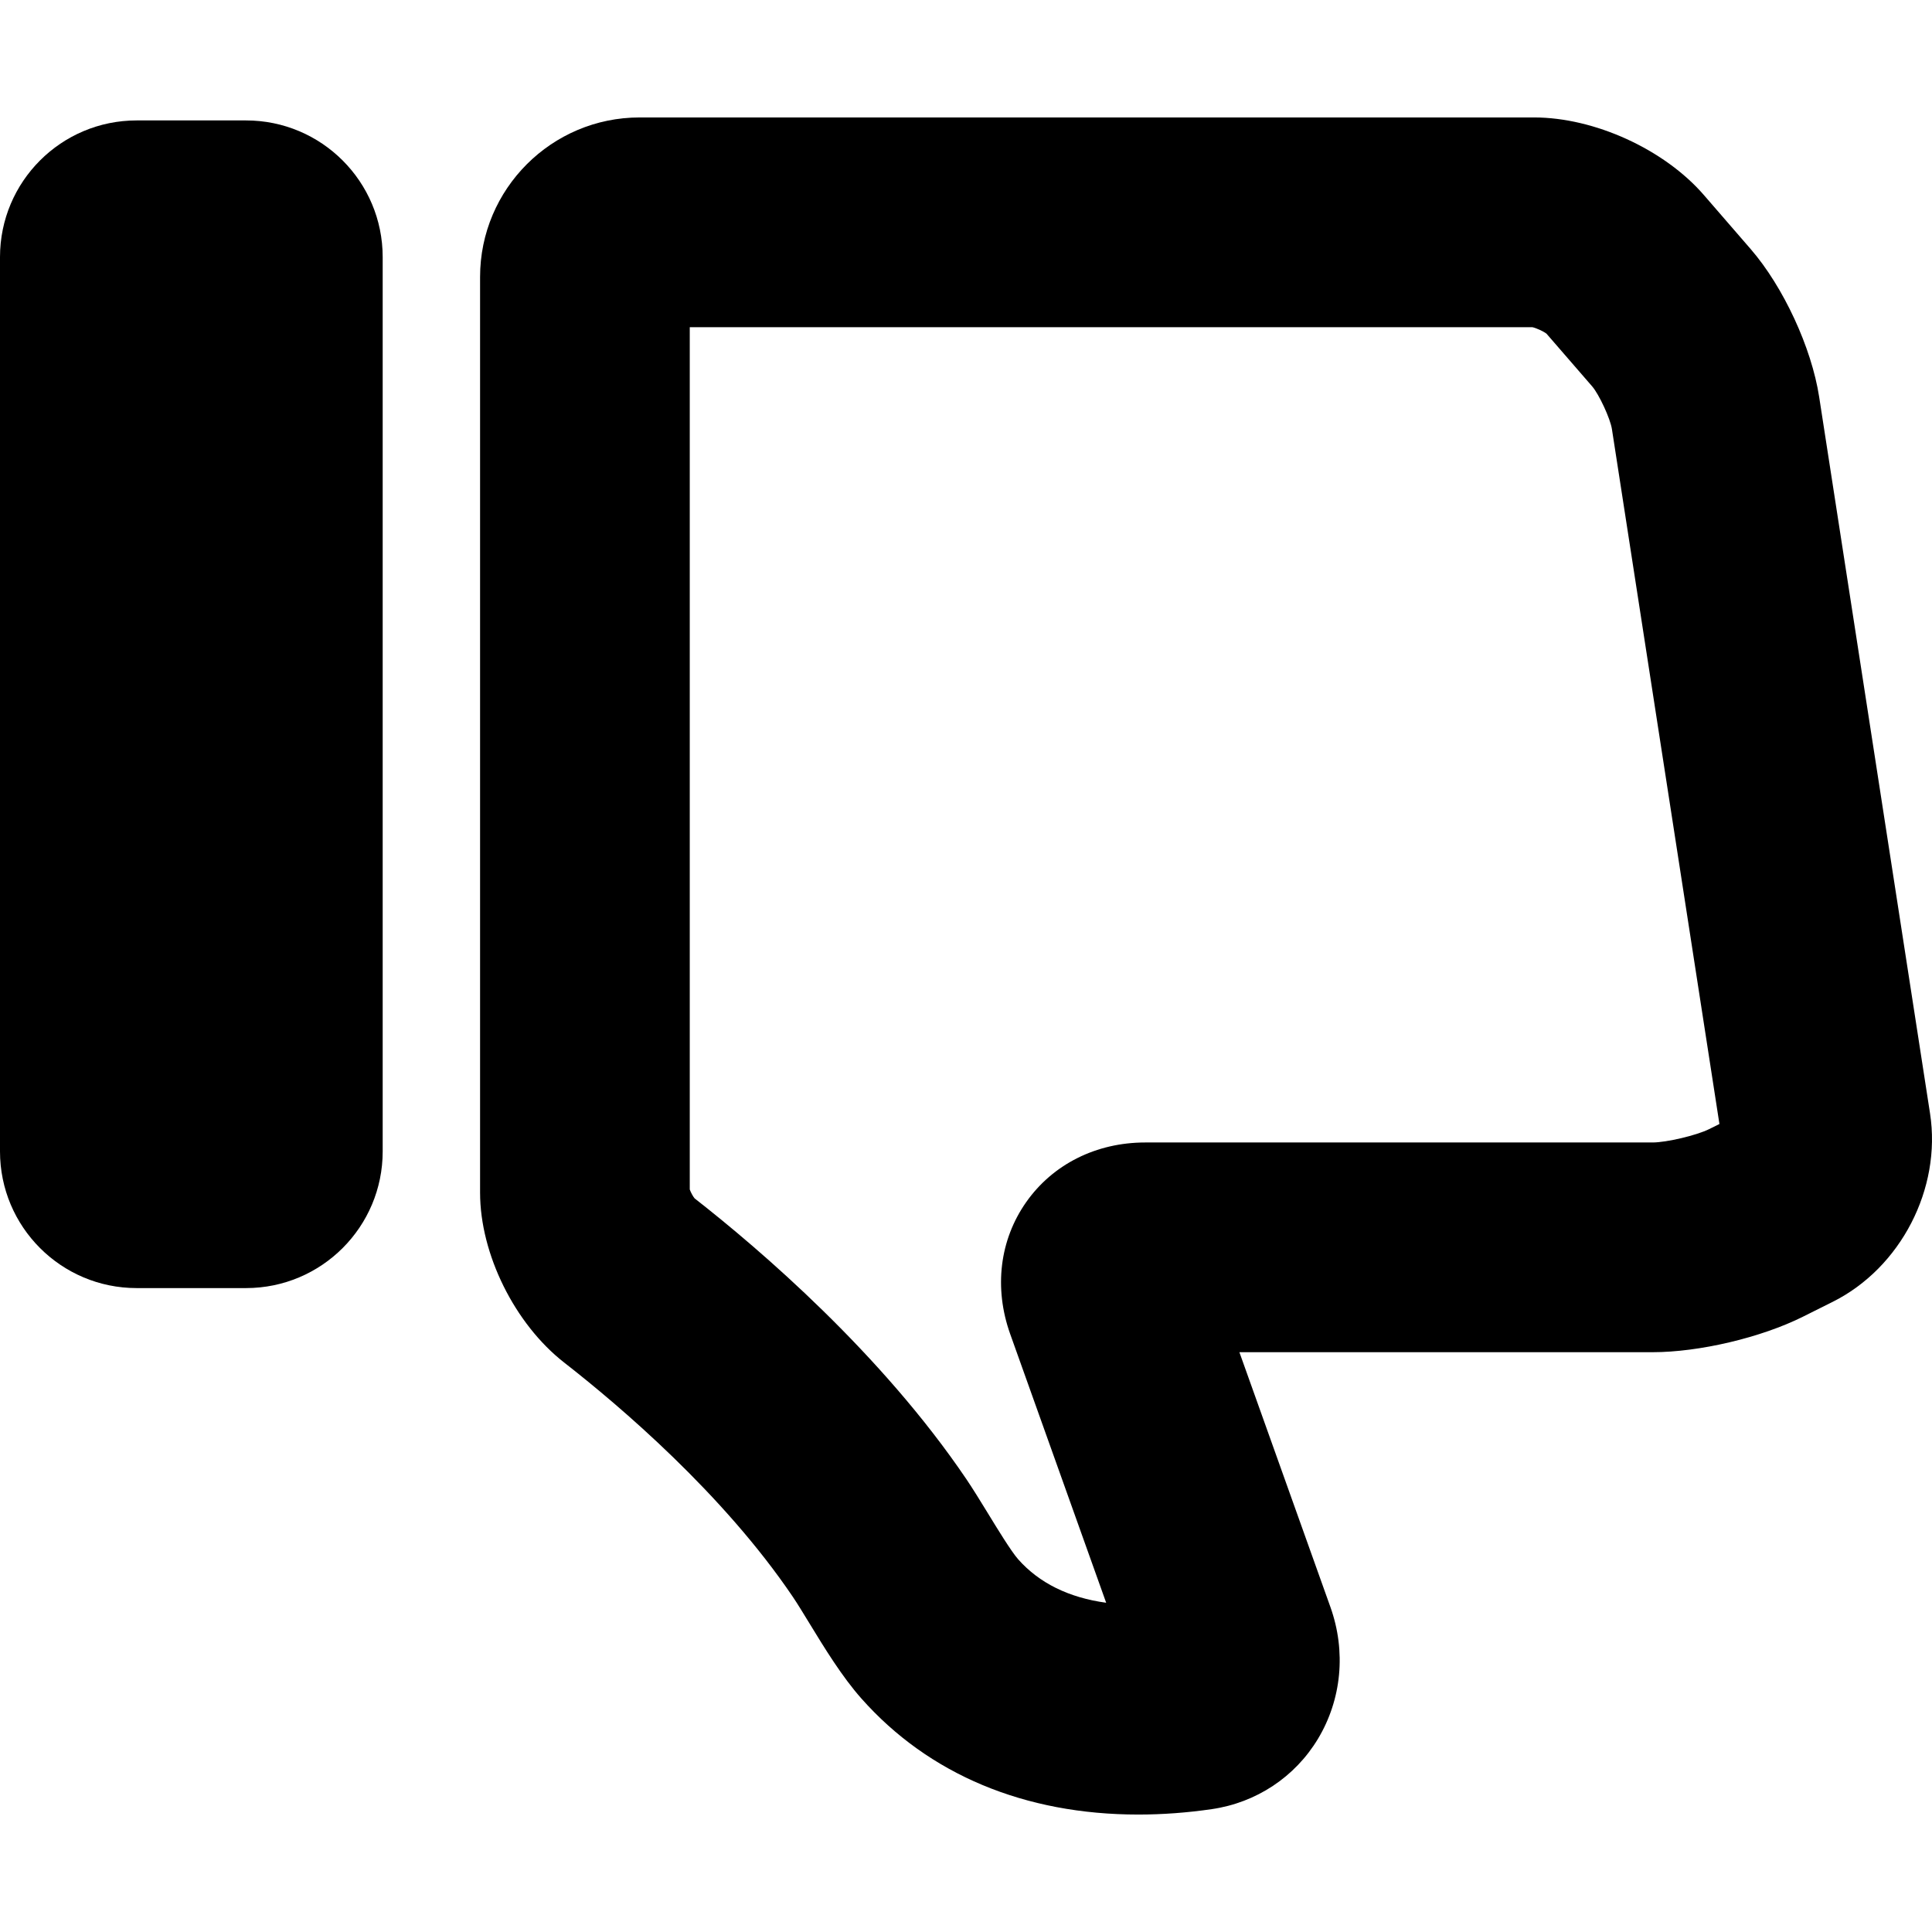
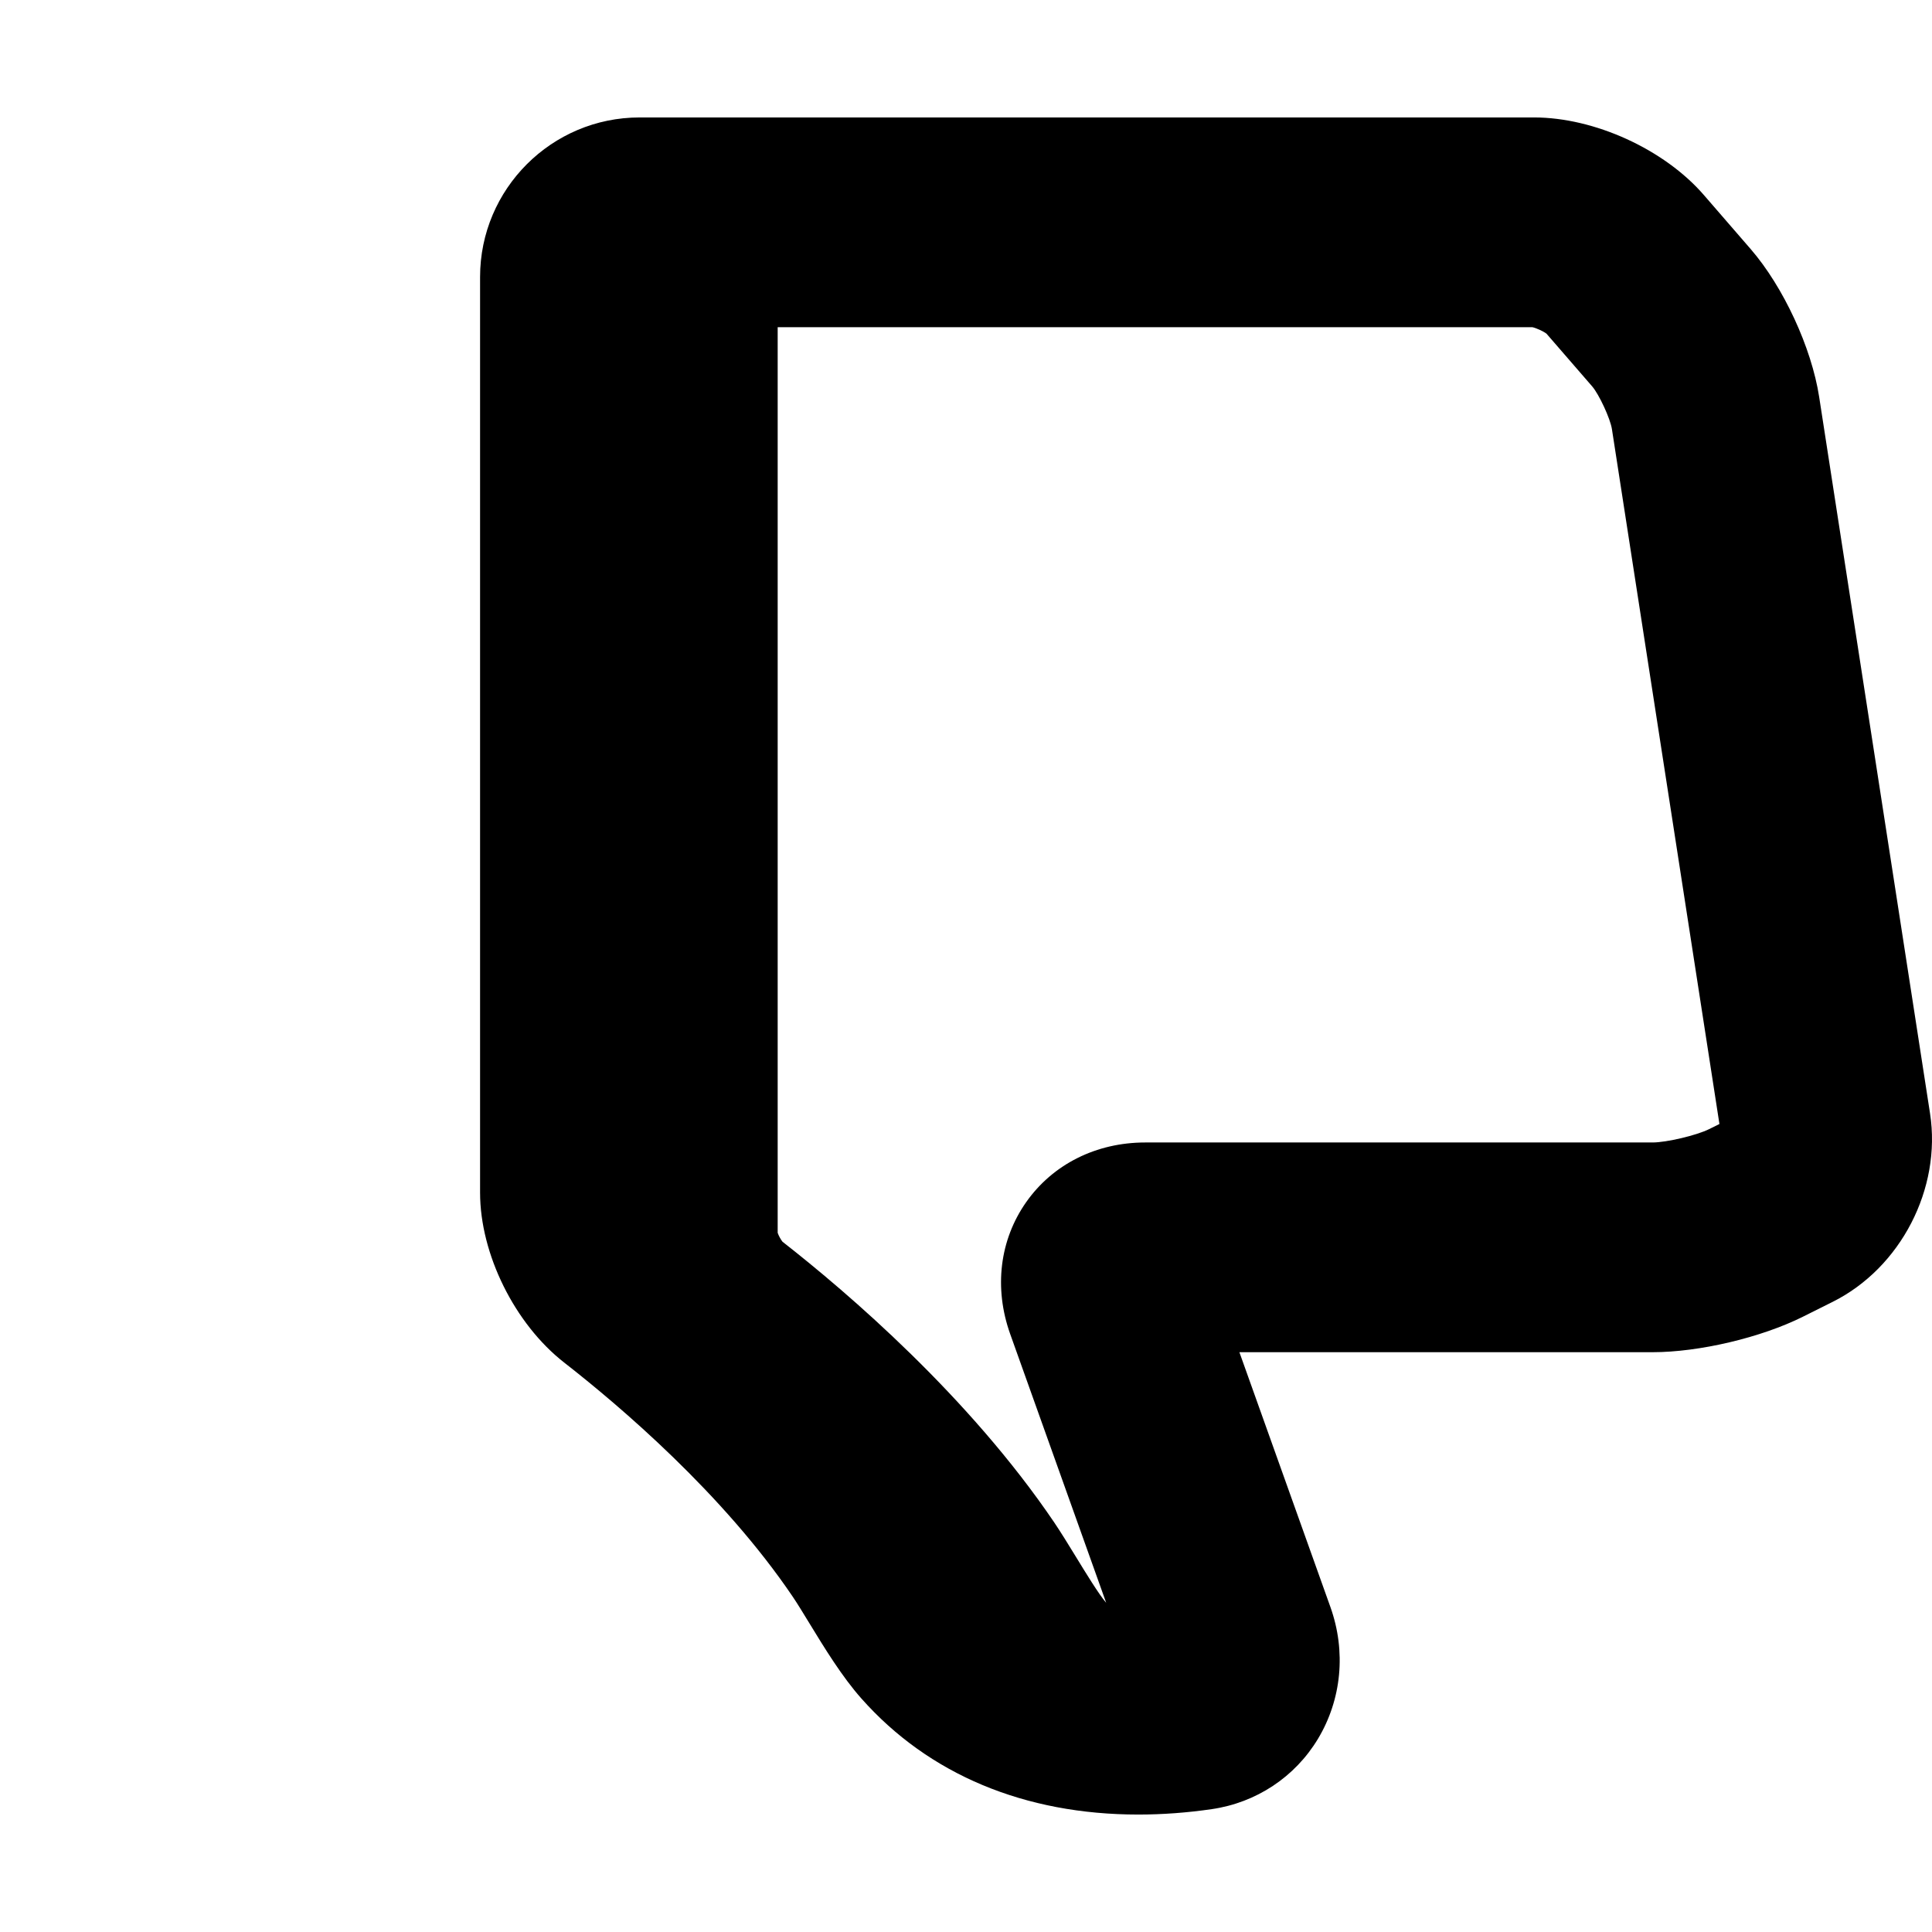
<svg xmlns="http://www.w3.org/2000/svg" fill="#000000" version="1.1" id="Capa_1" width="800px" height="800px" viewBox="0 0 563.812 563.812" xml:space="preserve">
  <g>
    <g>
-       <path d="M39.884,375.9h31.91c22.026,0,39.884-17.859,39.884-39.885V75.028c0-22.026-17.858-39.884-39.884-39.884h-31.91    C17.858,35.144,0,53.002,0,75.028v260.987C0,358.041,17.852,375.9,39.884,375.9z" />
-       <path d="M530.885,115.854c-2.221-14.406-10.445-32.161-20.006-43.189l-13.672-15.783c-11.543-13.311-31.904-22.607-49.523-22.607    H186.647c-25.667,0-46.548,20.881-46.548,46.549v267.23c0,17.912,10.098,38.305,24.565,49.596    c16.193,12.631,46.377,38.299,66.684,68.318c1.444,2.135,3.066,4.816,4.786,7.631c4.492,7.363,9.584,15.697,15.257,22.088    c19.639,22.141,47.589,33.85,80.82,33.85c7.021,0,14.236-0.533,21.428-1.58c12.98-1.891,24.277-9.375,30.984-20.525    c6.922-11.512,8.244-25.527,3.629-38.453l-26.561-74.369h120.564c13.643,0,31.701-4.266,43.912-10.367l8.684-4.34    c19.834-9.92,31.77-33.023,28.391-54.951L530.885,115.854z M498.785,329.503c-3.646,1.824-12.459,3.904-16.535,3.904H334.219    c-14.289,0-26.939,6.334-34.725,17.375c-7.777,11.041-9.492,25.086-4.688,38.537l28.006,78.41    c-10.906-1.494-19.512-5.734-25.656-12.656c-2.057-2.318-6.113-8.965-8.801-13.365c-2.27-3.709-4.43-7.217-6.328-10.031    c-24.854-36.727-60.196-67.002-79.328-81.965c-0.496-0.605-1.138-1.793-1.407-2.596V95.481H447.17    c1.15,0.245,3.195,1.175,4.137,1.891l13.324,15.374c2.014,2.326,5.305,9.425,5.771,12.466l31.377,202.805L498.785,329.503z" />
+       <path d="M530.885,115.854c-2.221-14.406-10.445-32.161-20.006-43.189l-13.672-15.783c-11.543-13.311-31.904-22.607-49.523-22.607    H186.647c-25.667,0-46.548,20.881-46.548,46.549v267.23c0,17.912,10.098,38.305,24.565,49.596    c16.193,12.631,46.377,38.299,66.684,68.318c1.444,2.135,3.066,4.816,4.786,7.631c4.492,7.363,9.584,15.697,15.257,22.088    c19.639,22.141,47.589,33.85,80.82,33.85c7.021,0,14.236-0.533,21.428-1.58c12.98-1.891,24.277-9.375,30.984-20.525    c6.922-11.512,8.244-25.527,3.629-38.453l-26.561-74.369h120.564c13.643,0,31.701-4.266,43.912-10.367l8.684-4.34    c19.834-9.92,31.77-33.023,28.391-54.951L530.885,115.854z M498.785,329.503c-3.646,1.824-12.459,3.904-16.535,3.904H334.219    c-14.289,0-26.939,6.334-34.725,17.375c-7.777,11.041-9.492,25.086-4.688,38.537l28.006,78.41    c-2.057-2.318-6.113-8.965-8.801-13.365c-2.27-3.709-4.43-7.217-6.328-10.031    c-24.854-36.727-60.196-67.002-79.328-81.965c-0.496-0.605-1.138-1.793-1.407-2.596V95.481H447.17    c1.15,0.245,3.195,1.175,4.137,1.891l13.324,15.374c2.014,2.326,5.305,9.425,5.771,12.466l31.377,202.805L498.785,329.503z" />
    </g>
  </g>
</svg>